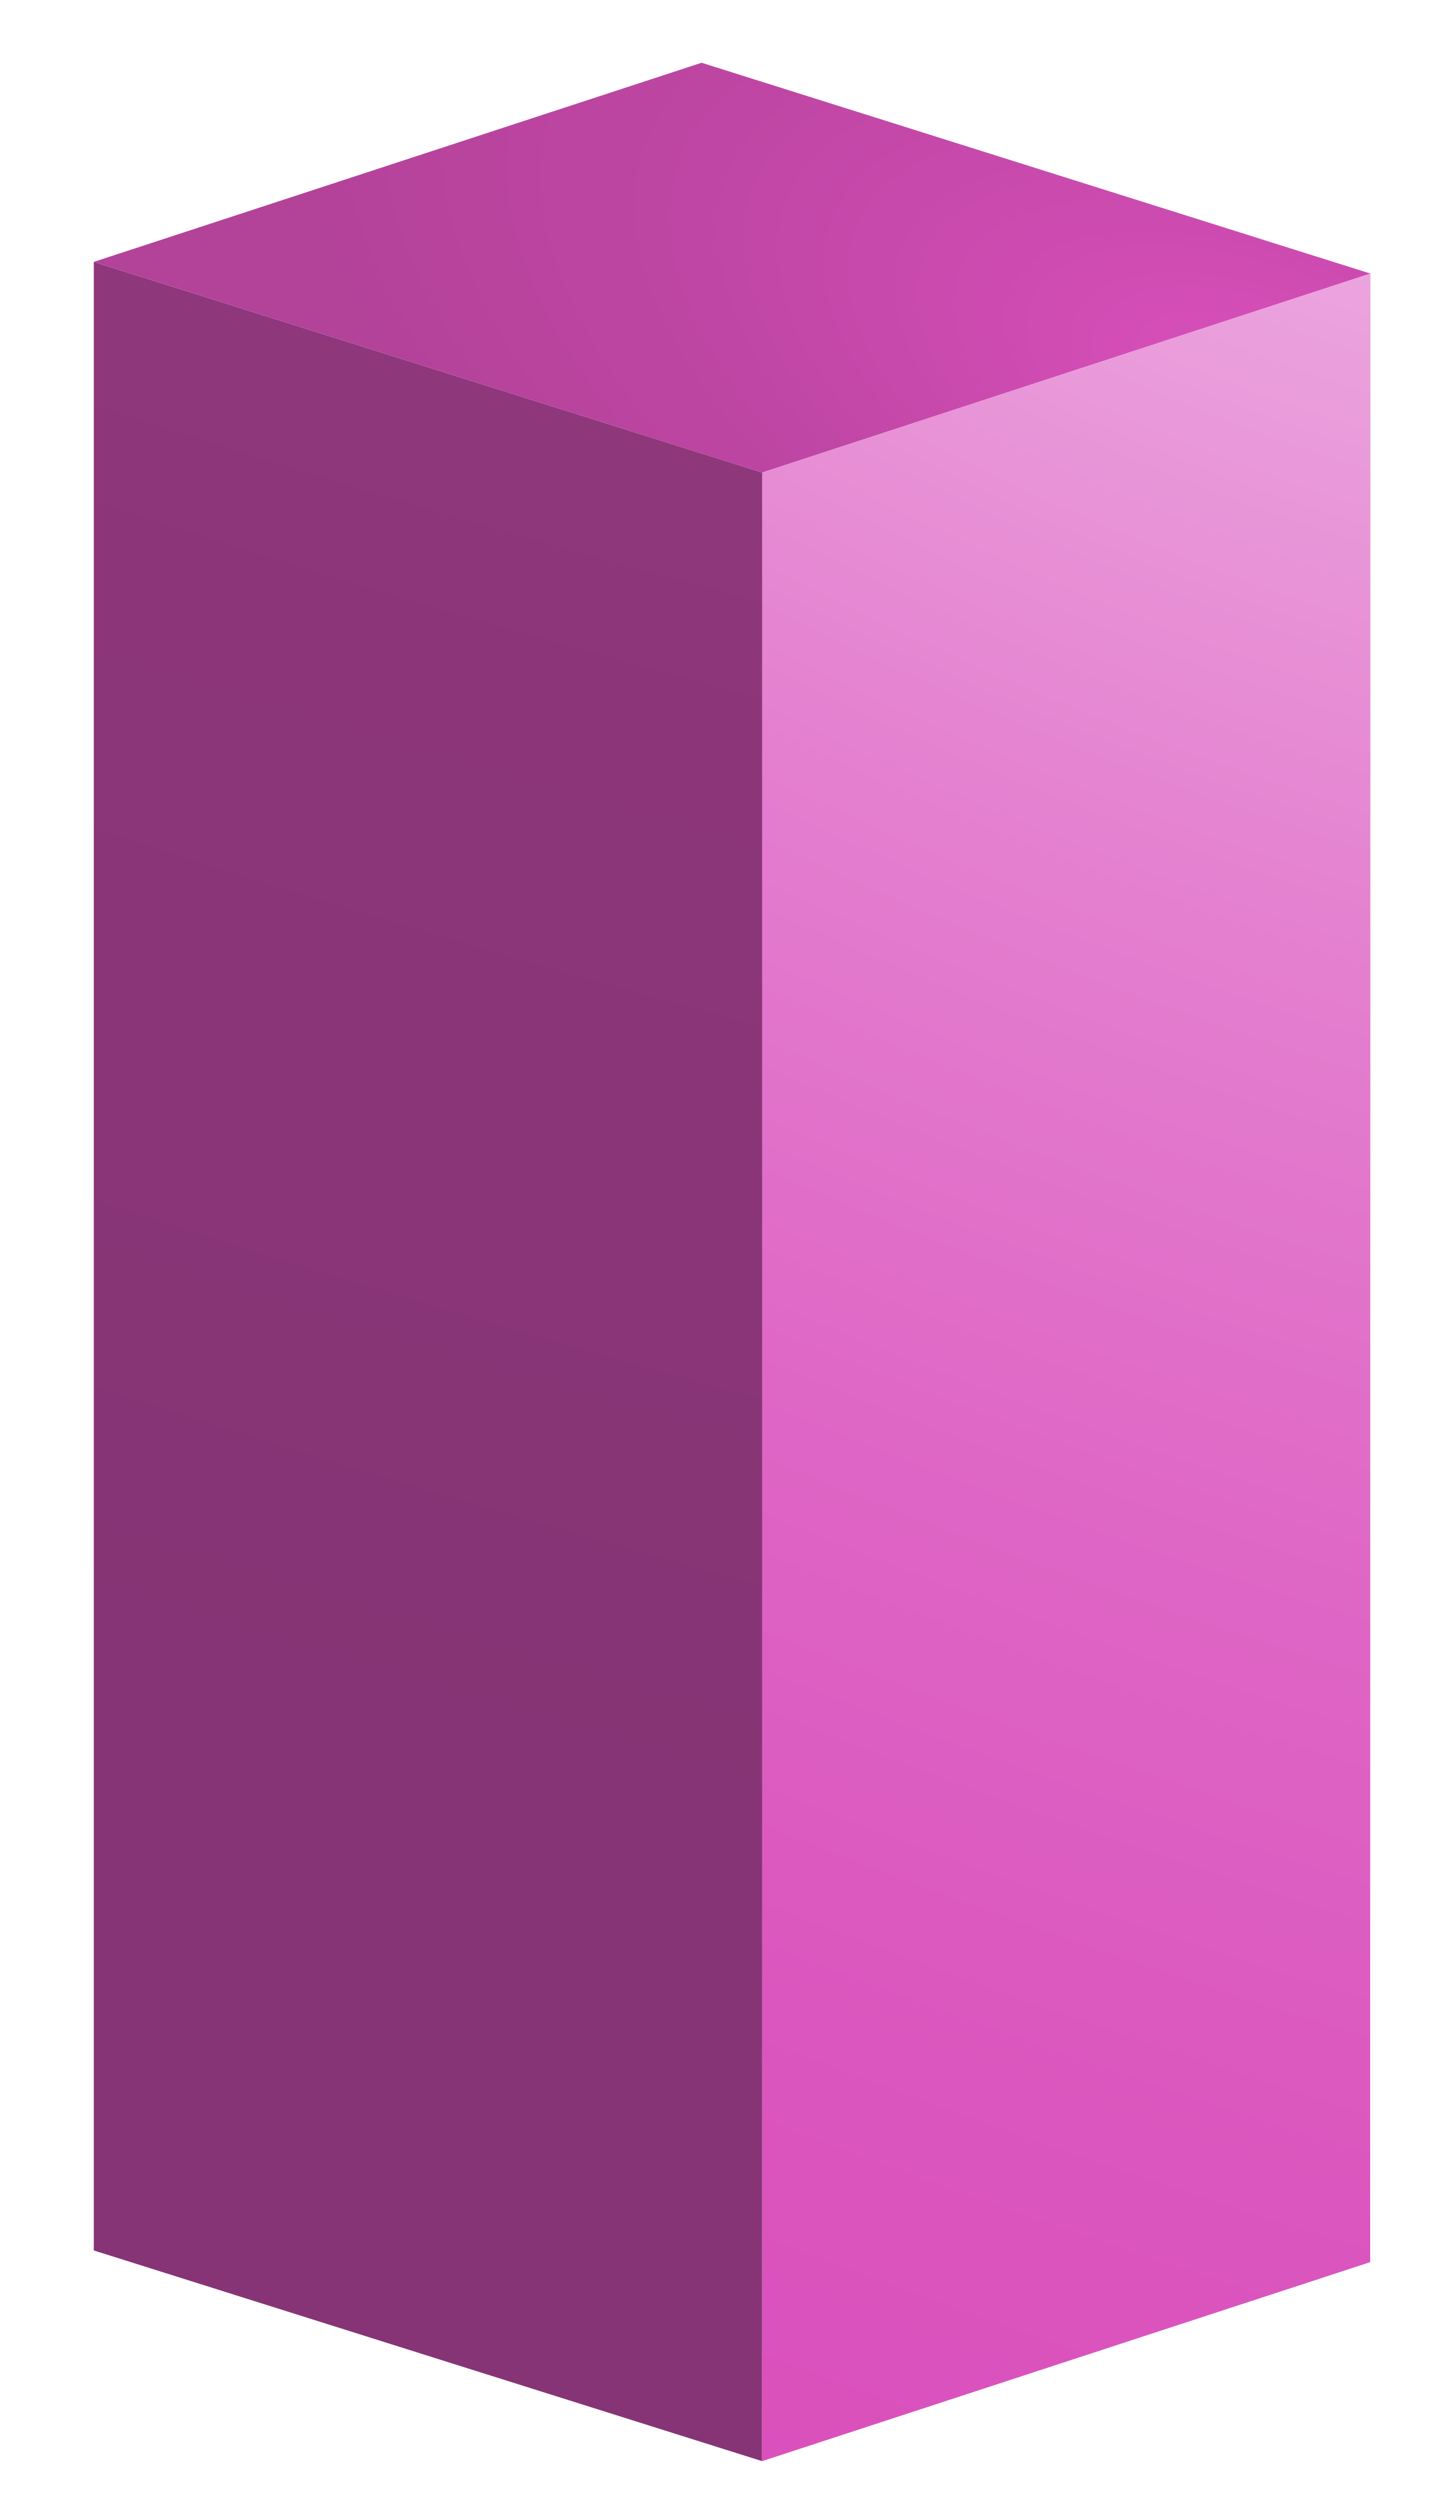
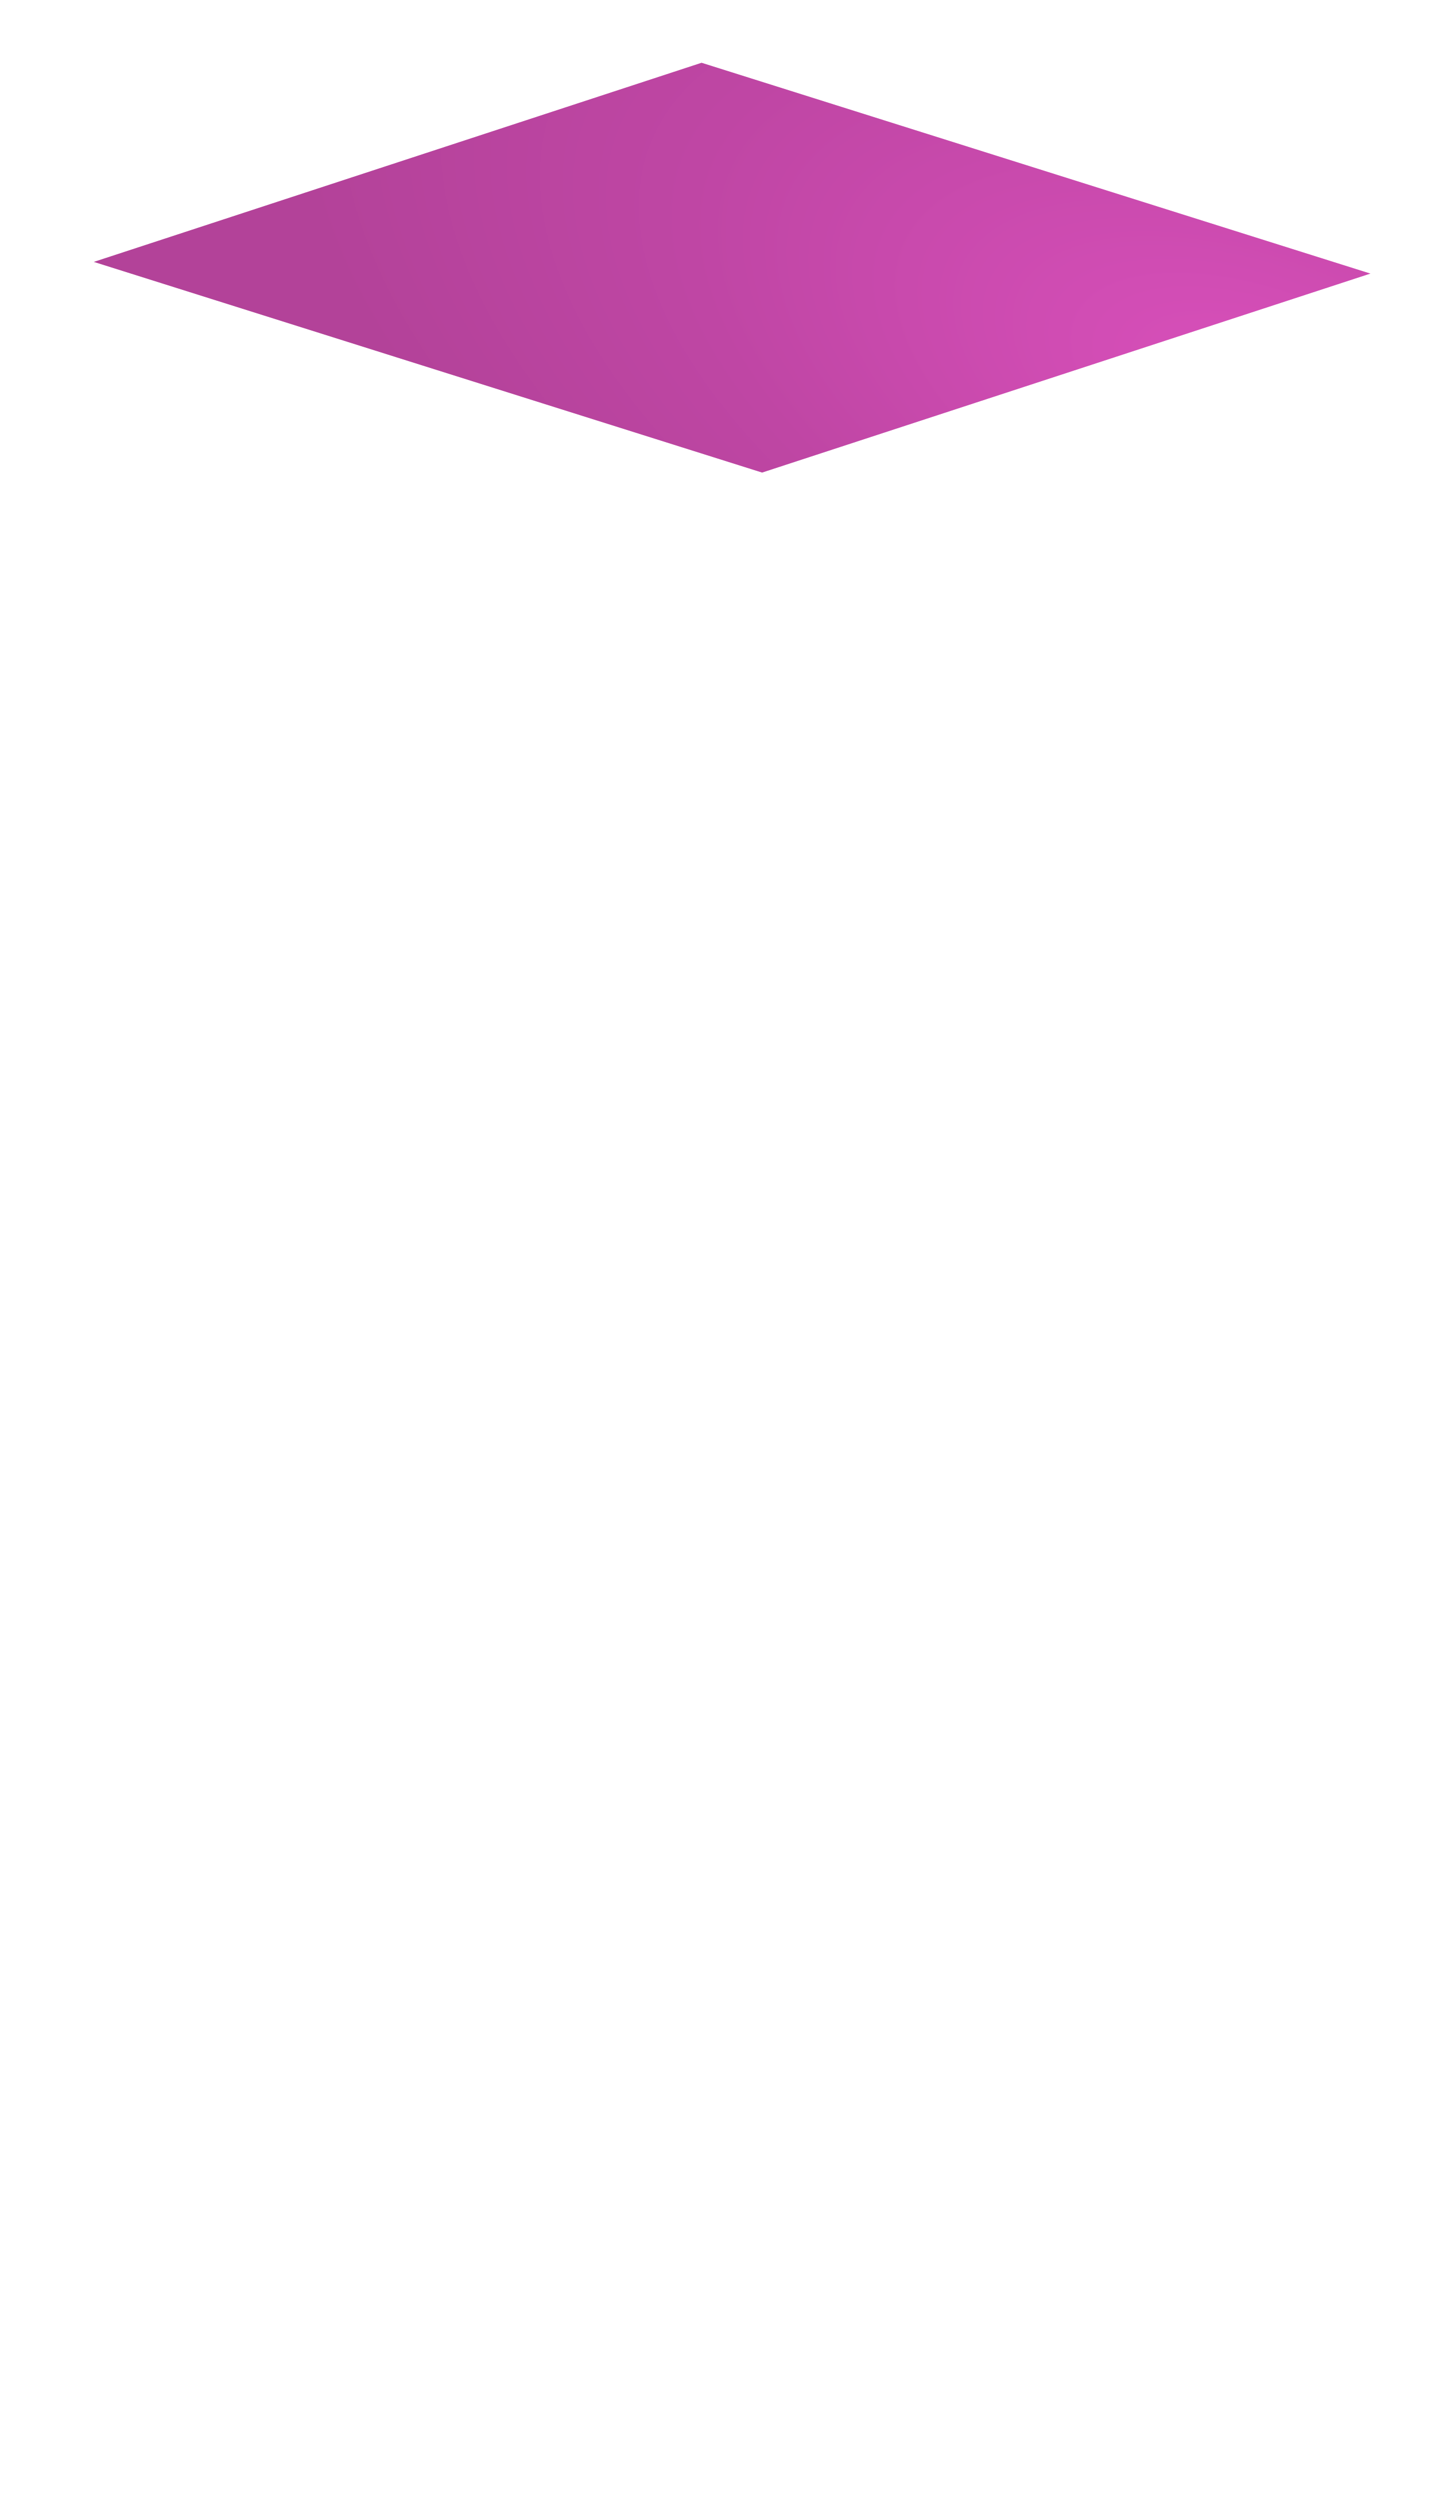
<svg xmlns="http://www.w3.org/2000/svg" viewBox="0 0 103.13 179.64">
  <defs>
    <style>.cls-1{fill:url(#radial-gradient);}.cls-2{fill:url(#radial-gradient-2);}.cls-3{fill:url(#radial-gradient-3);}</style>
    <radialGradient id="radial-gradient" cx="-2116.61" cy="-822.2" r="296.73" gradientTransform="matrix(-1.82, -0.56, 0, 1, -3830.01, -535.32)" gradientUnits="userSpaceOnUse">
      <stop offset="0.03" stop-color="#b34299" />
      <stop offset="0.38" stop-color="#9b3b86" />
      <stop offset="0.73" stop-color="#8c3679" />
      <stop offset="1" stop-color="#863475" />
    </radialGradient>
    <radialGradient id="radial-gradient-2" cx="-2154.82" cy="-642.44" r="40.08" gradientTransform="matrix(-1.82, -0.56, 0, 1, -3830.01, -535.32)" gradientUnits="userSpaceOnUse">
      <stop offset="0" stop-color="#da50bc" />
      <stop offset="0.58" stop-color="#bf46a4" />
      <stop offset="0.97" stop-color="#b34299" />
    </radialGradient>
    <radialGradient id="radial-gradient-3" cx="-2158.19" cy="-678.39" r="197.4" gradientTransform="matrix(-1.82, -0.56, 0, 1, -3830.01, -535.32)" gradientUnits="userSpaceOnUse">
      <stop offset="0" stop-color="#f0b9e7" />
      <stop offset="0.13" stop-color="#eba3de" />
      <stop offset="0.38" stop-color="#e47fcf" />
      <stop offset="0.62" stop-color="#de65c5" />
      <stop offset="0.83" stop-color="#db56be" />
      <stop offset="1" stop-color="#da50bc" />
    </radialGradient>
  </defs>
  <title>04</title>
  <g id="OBJECTS">
-     <polygon class="cls-1" points="54.81 33.97 6.74 18.82 6.74 161.72 54.77 176.86 54.81 33.97" />
    <polygon class="cls-2" points="98.49 19.66 50.42 4.51 6.74 18.82 54.77 33.96 98.49 19.66" />
-     <polygon class="cls-3" points="98.49 19.66 98.47 162.56 54.77 176.86 54.77 33.96 98.49 19.66" />
  </g>
</svg>